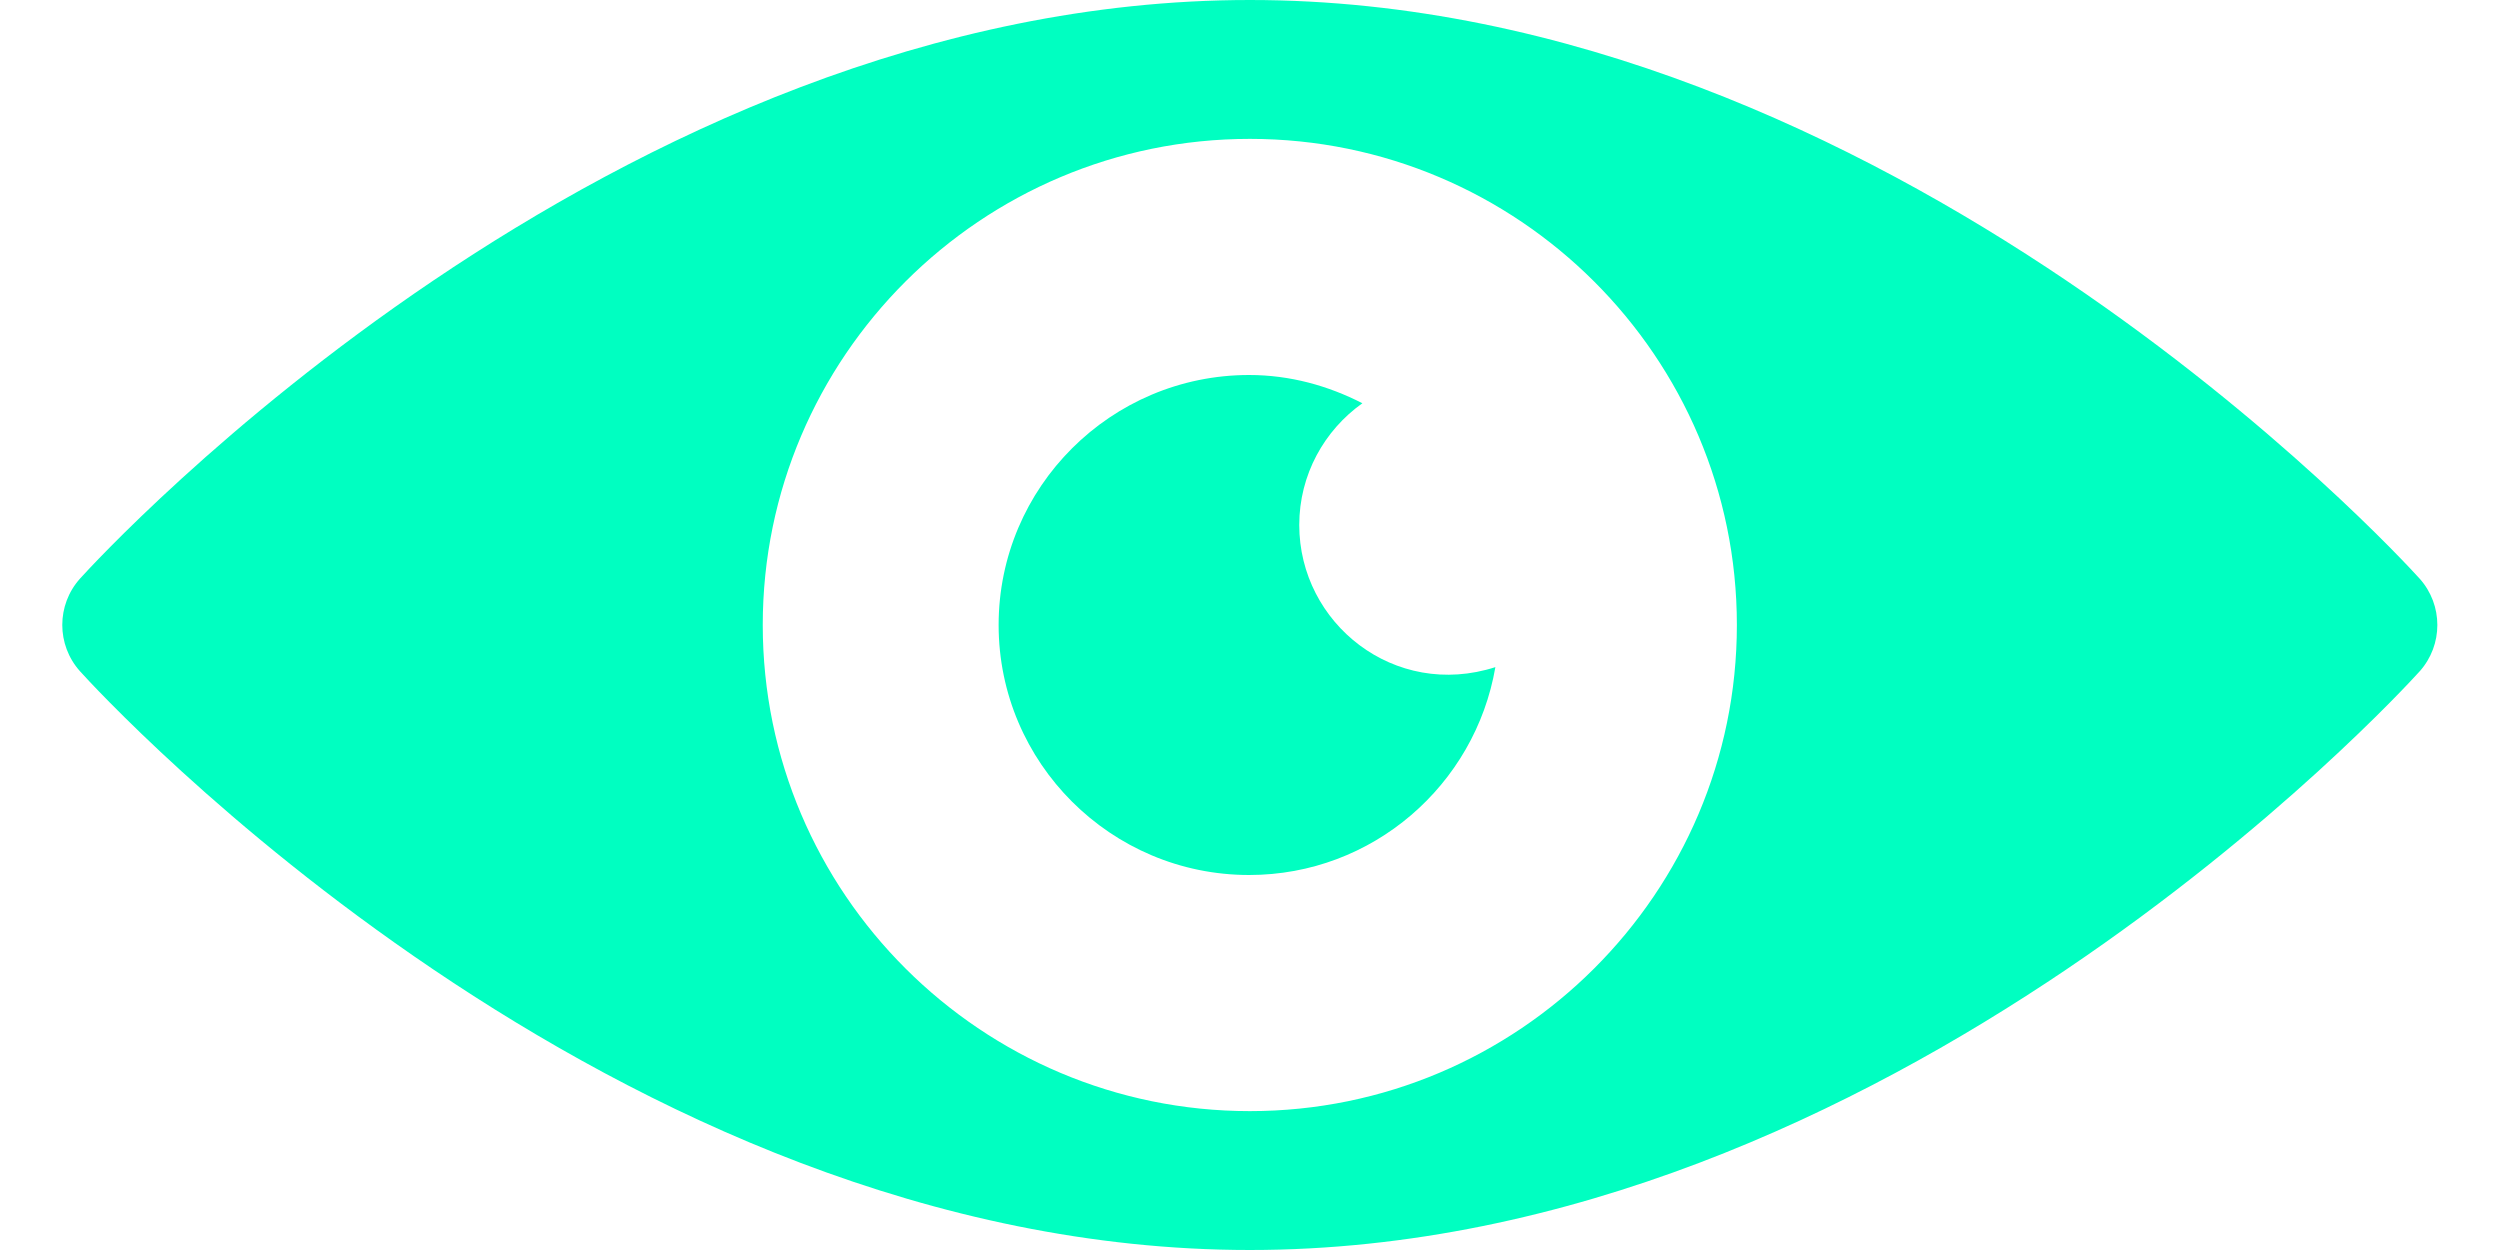
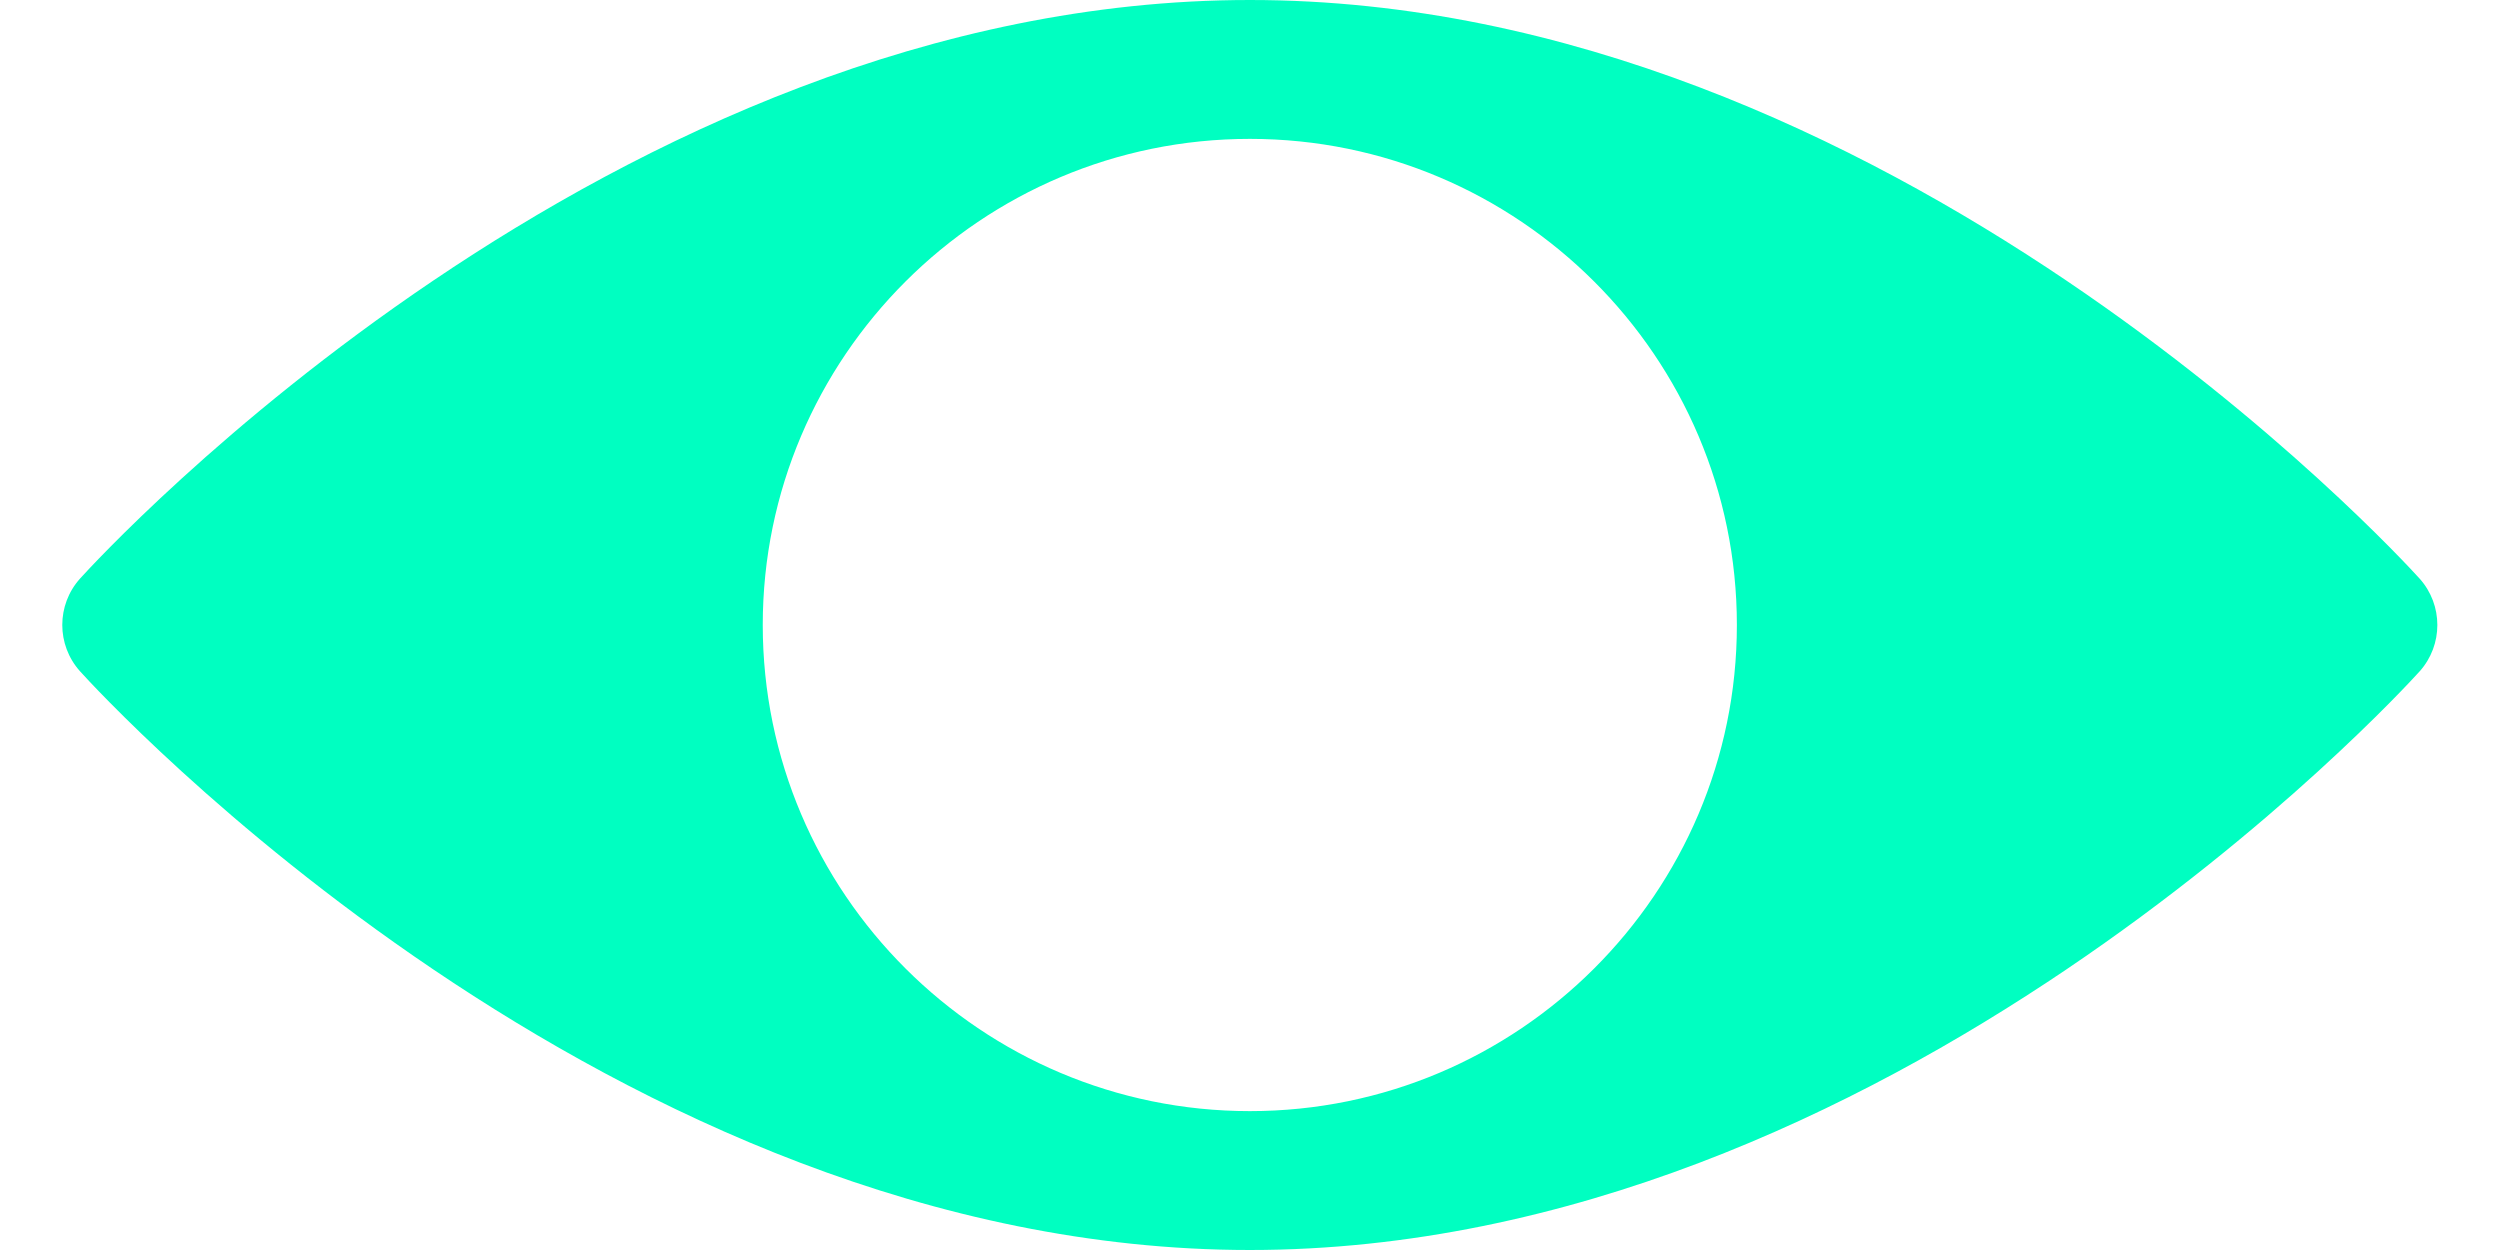
<svg xmlns="http://www.w3.org/2000/svg" width="20" height="10" viewBox="0 0 20 10" fill="none">
  <path d="M19.357 4.629C19.187 4.441 15.108 0 9.999 0C4.889 0 0.81 4.441 0.64 4.629C0.451 4.84 0.451 5.159 0.64 5.37C0.81 5.559 4.889 10 9.999 10C15.108 10 19.187 5.559 19.357 5.371C19.546 5.16 19.546 4.84 19.357 4.629ZM9.999 8.889C7.85 8.889 6.102 7.144 6.102 5C6.102 2.856 7.85 1.111 9.999 1.111C12.147 1.111 13.895 2.856 13.895 5C13.895 7.144 12.147 8.889 9.999 8.889Z" fill="#00FFC1" />
-   <path d="M10.394 4.2C10.394 3.798 10.594 3.443 10.899 3.226C10.626 3.086 10.321 3 9.993 3C8.888 3 7.989 3.897 7.989 5C7.989 6.103 8.888 7 9.993 7C10.982 7 11.801 6.279 11.963 5.337C11.156 5.597 10.394 4.987 10.394 4.2Z" fill="#00FFC1" />
</svg>